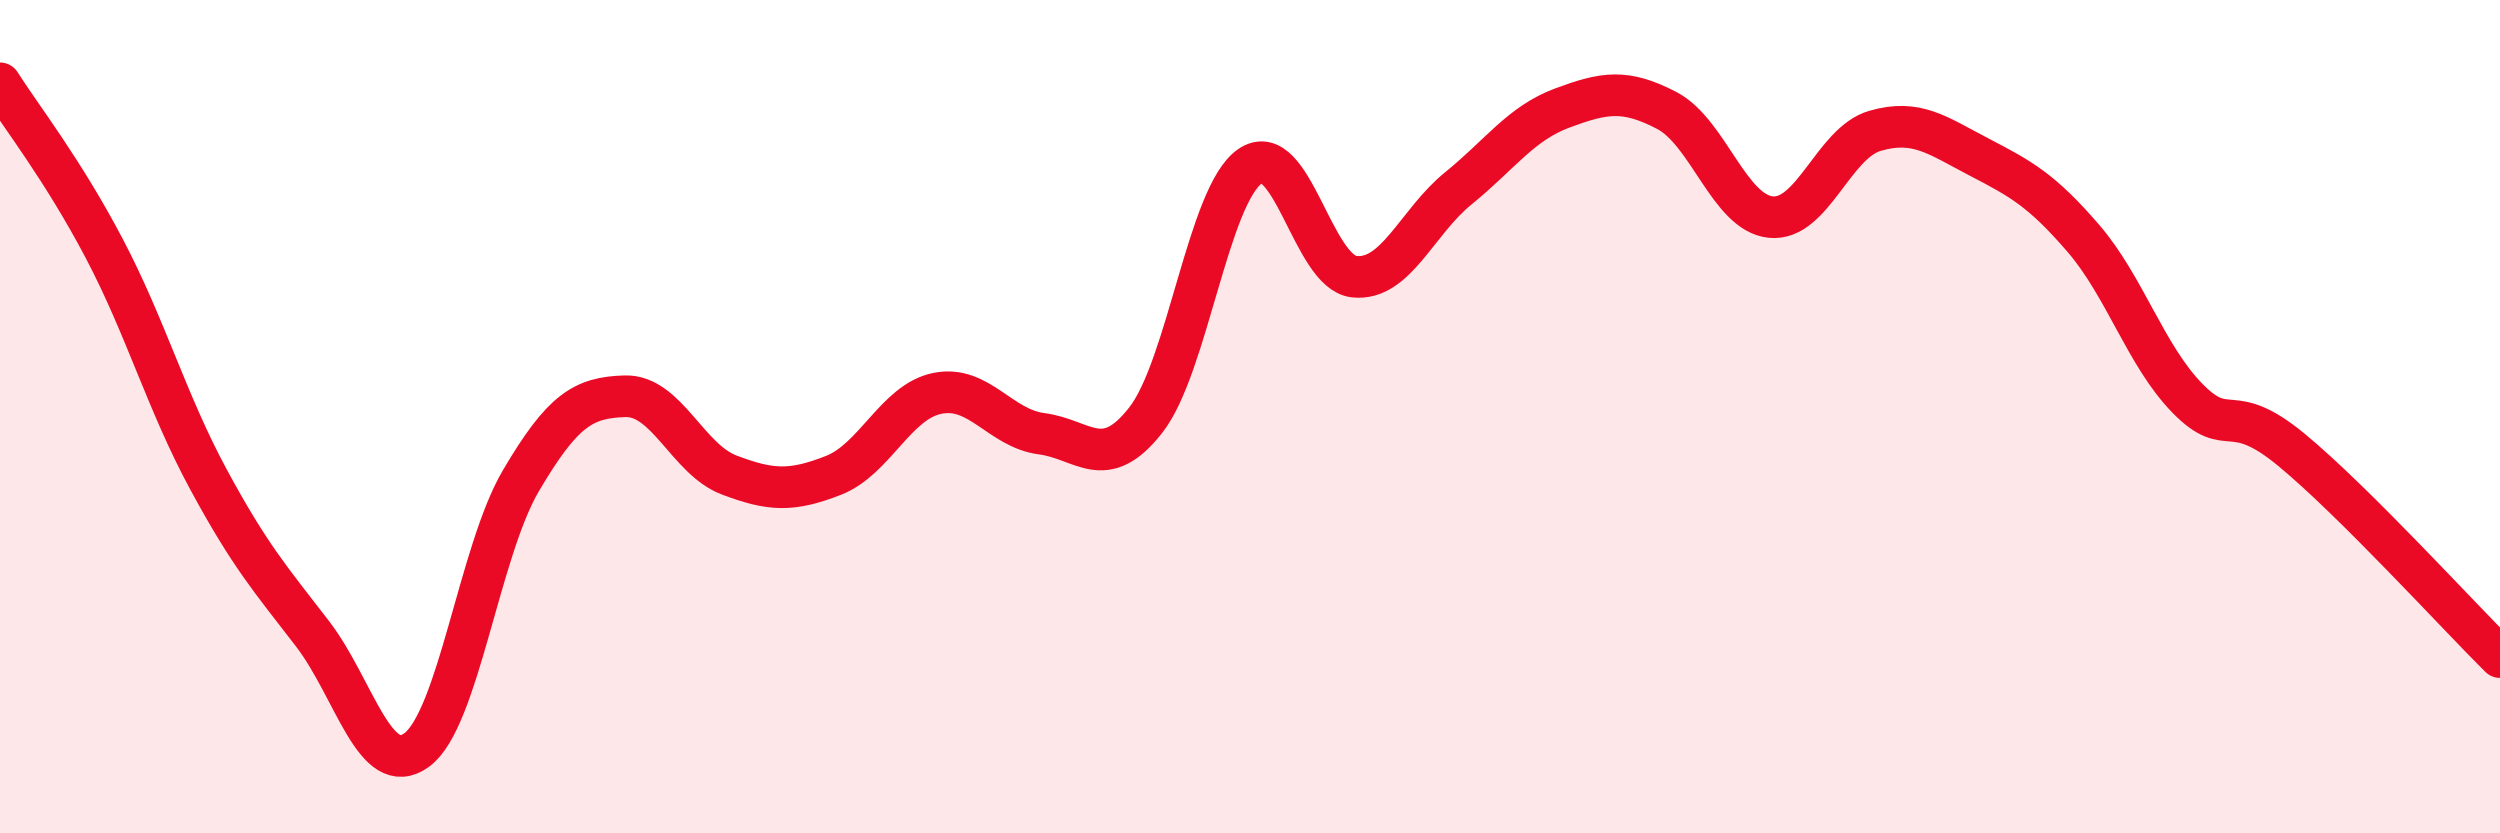
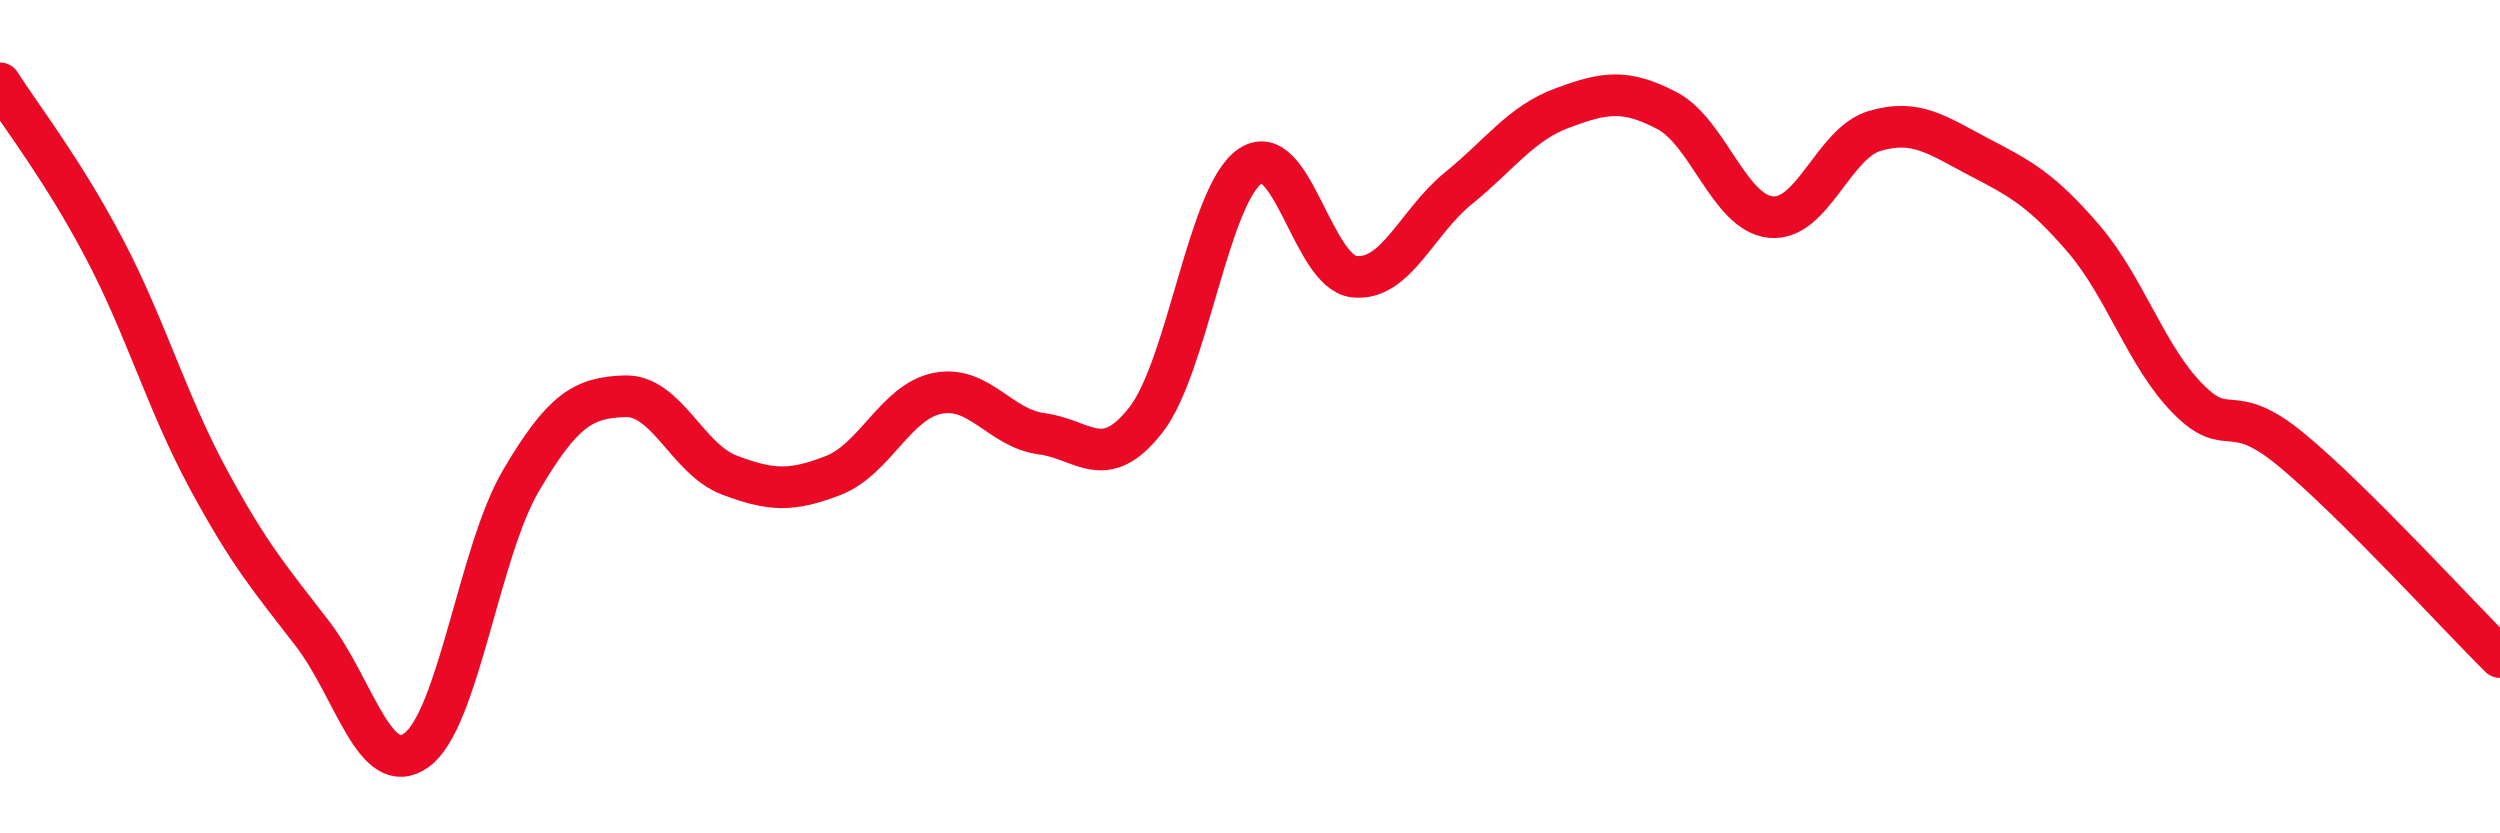
<svg xmlns="http://www.w3.org/2000/svg" width="60" height="20" viewBox="0 0 60 20">
-   <path d="M 0,2 C 0.5,2.79 1.5,4.06 2.5,5.96 C 3.5,7.86 4,9.65 5,11.5 C 6,13.35 6.5,13.91 7.5,15.21 C 8.5,16.51 9,18.73 10,18 C 11,17.27 11.5,13.24 12.5,11.54 C 13.5,9.84 14,9.54 15,9.51 C 16,9.48 16.5,11.02 17.5,11.4 C 18.5,11.78 19,11.8 20,11.41 C 21,11.02 21.5,9.64 22.5,9.44 C 23.5,9.24 24,10.28 25,10.41 C 26,10.54 26.5,11.36 27.5,10.08 C 28.5,8.8 29,4.68 30,3.99 C 31,3.3 31.5,6.53 32.5,6.64 C 33.5,6.75 34,5.33 35,4.52 C 36,3.71 36.5,2.96 37.5,2.59 C 38.5,2.22 39,2.13 40,2.65 C 41,3.17 41.5,5.11 42.5,5.21 C 43.5,5.31 44,3.43 45,3.14 C 46,2.85 46.5,3.25 47.5,3.77 C 48.5,4.29 49,4.56 50,5.72 C 51,6.88 51.5,8.54 52.5,9.56 C 53.5,10.58 53.5,9.56 55,10.8 C 56.5,12.04 59,14.78 60,15.77L60 20L0 20Z" fill="#EB0A25" opacity="0.1" stroke-linecap="round" stroke-linejoin="round" />
  <path d="M 0,2 C 0.5,2.79 1.5,4.06 2.5,5.96 C 3.5,7.86 4,9.65 5,11.5 C 6,13.35 6.5,13.91 7.5,15.21 C 8.5,16.51 9,18.73 10,18 C 11,17.27 11.5,13.24 12.5,11.54 C 13.5,9.84 14,9.54 15,9.51 C 16,9.48 16.5,11.02 17.5,11.4 C 18.5,11.78 19,11.8 20,11.41 C 21,11.02 21.5,9.64 22.5,9.44 C 23.5,9.24 24,10.28 25,10.41 C 26,10.54 26.5,11.36 27.5,10.08 C 28.5,8.8 29,4.68 30,3.99 C 31,3.3 31.5,6.53 32.5,6.64 C 33.5,6.75 34,5.33 35,4.52 C 36,3.71 36.5,2.96 37.5,2.59 C 38.5,2.22 39,2.13 40,2.65 C 41,3.17 41.5,5.11 42.5,5.21 C 43.5,5.31 44,3.43 45,3.14 C 46,2.85 46.5,3.25 47.5,3.77 C 48.5,4.29 49,4.56 50,5.72 C 51,6.88 51.5,8.54 52.5,9.56 C 53.5,10.58 53.5,9.56 55,10.8 C 56.5,12.04 59,14.78 60,15.77" stroke="#EB0A25" stroke-width="1" fill="none" stroke-linecap="round" stroke-linejoin="round" />
</svg>